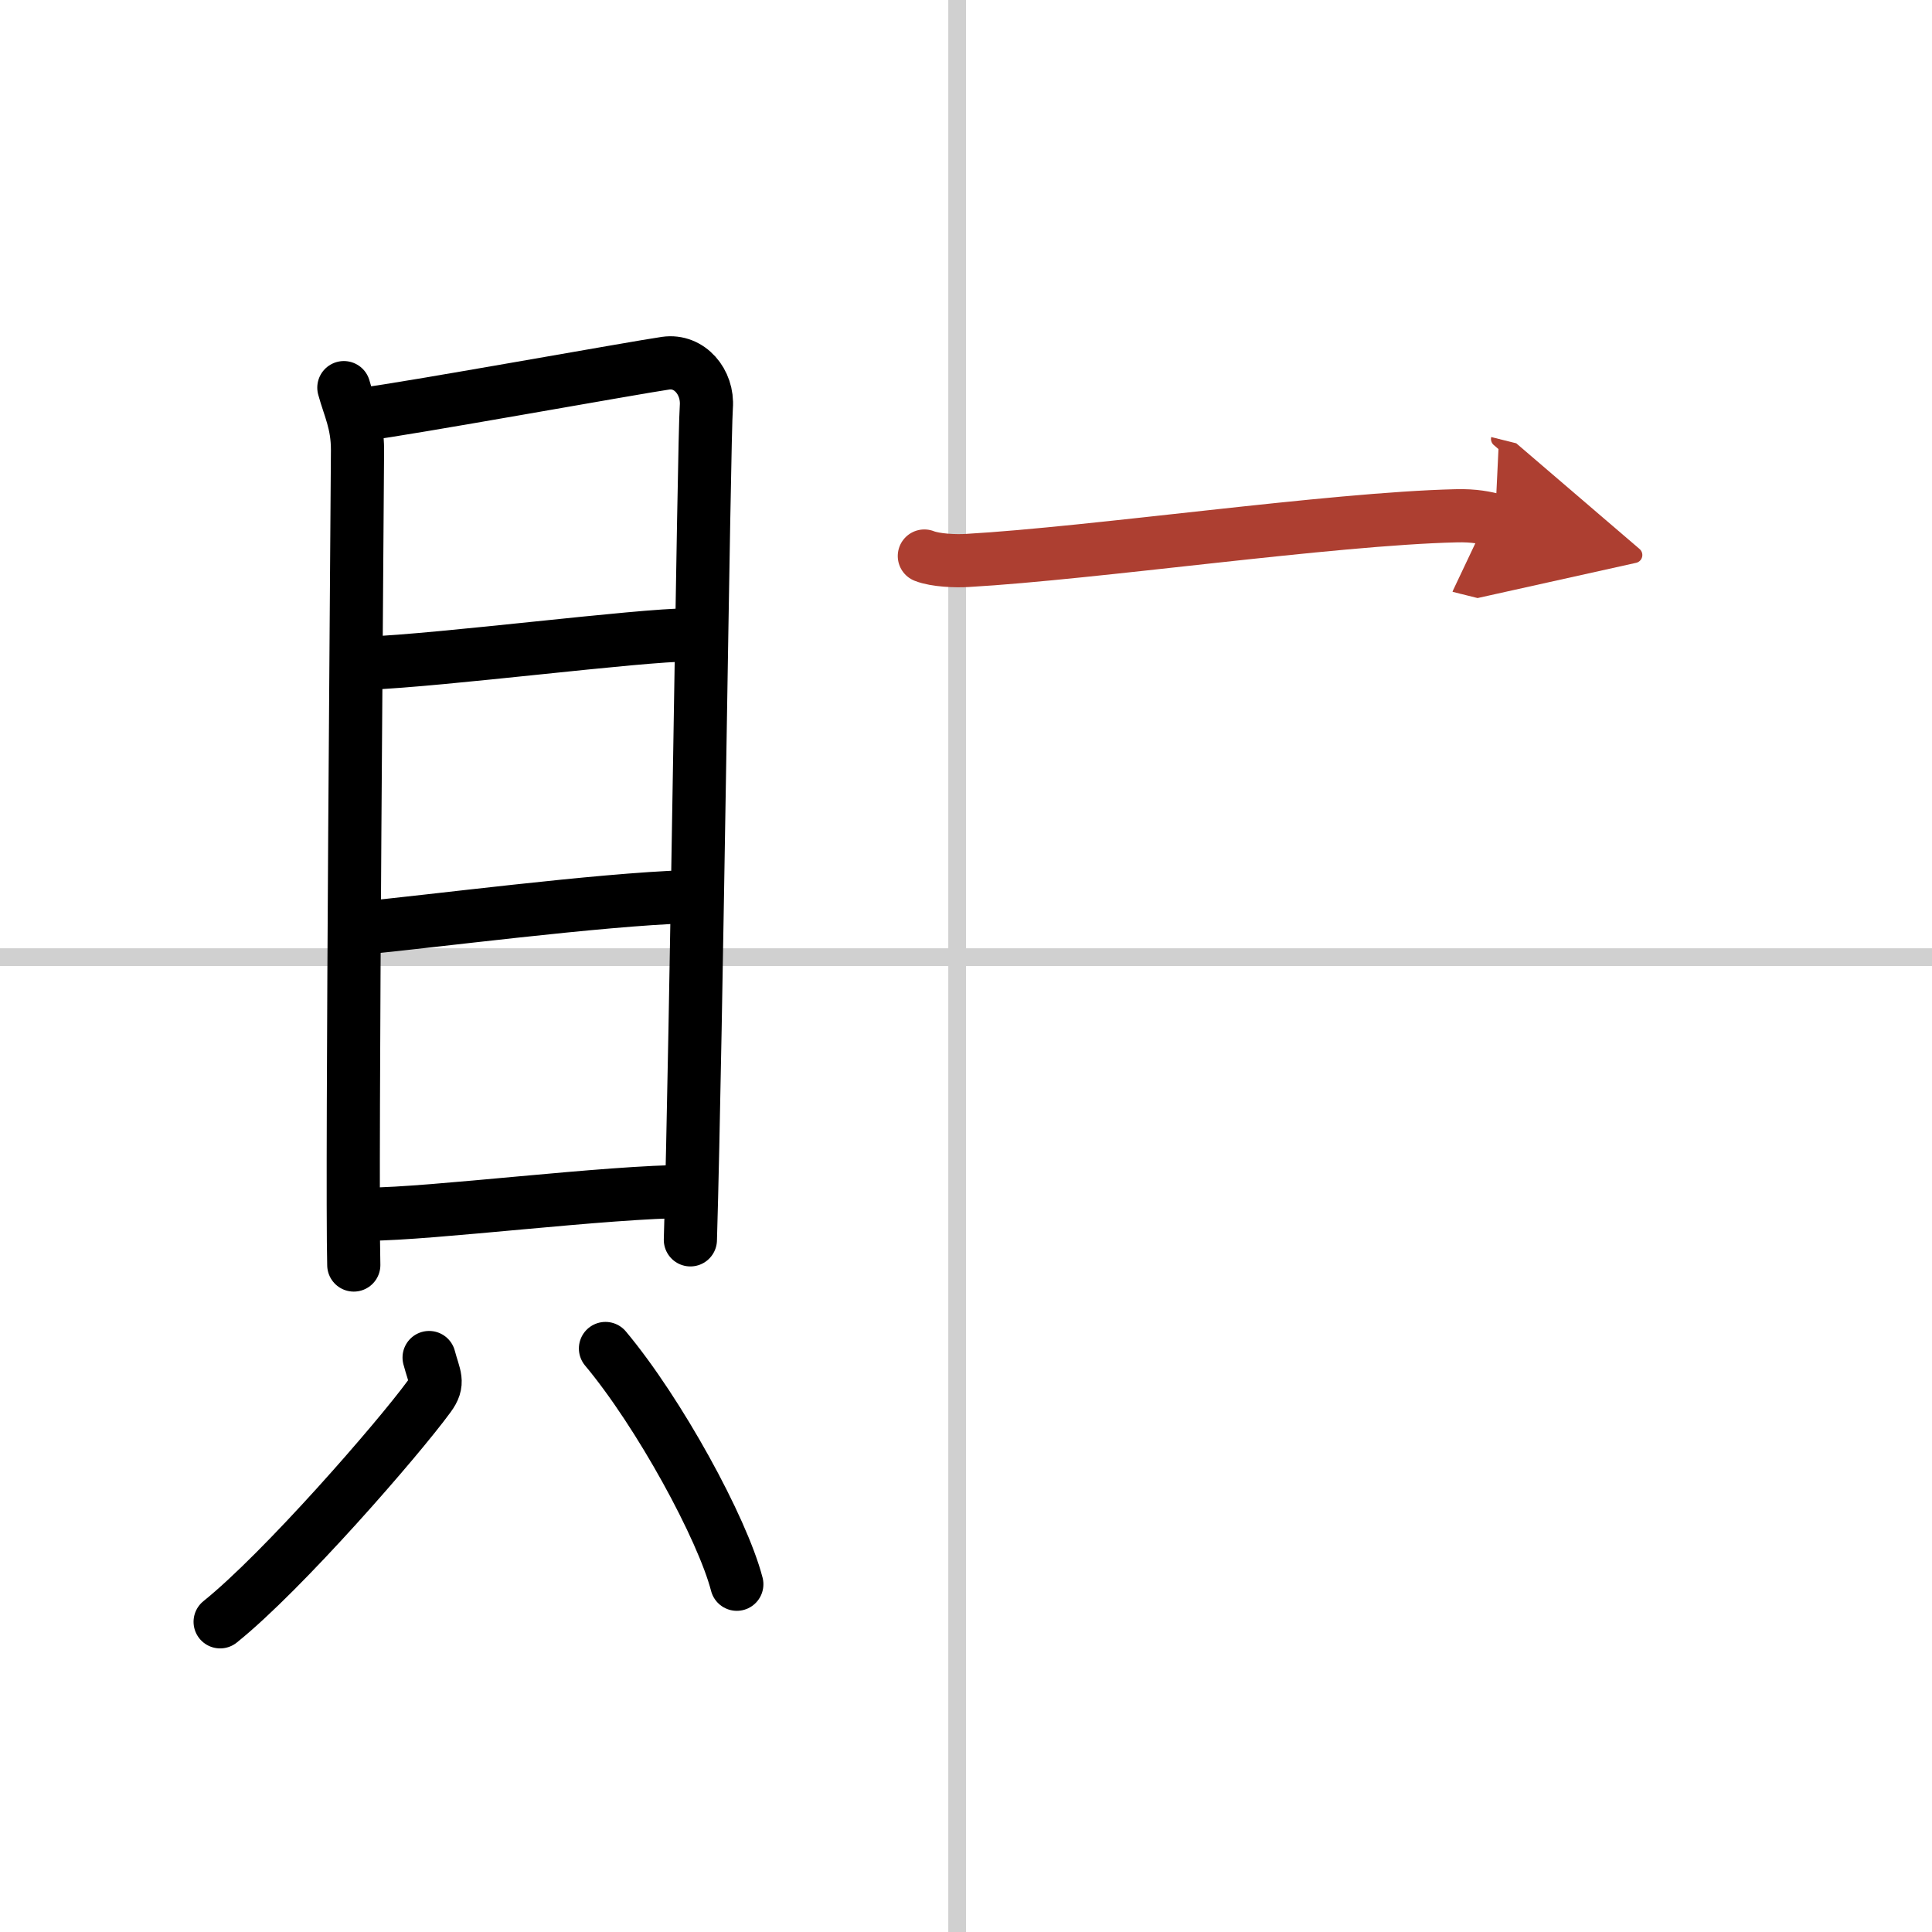
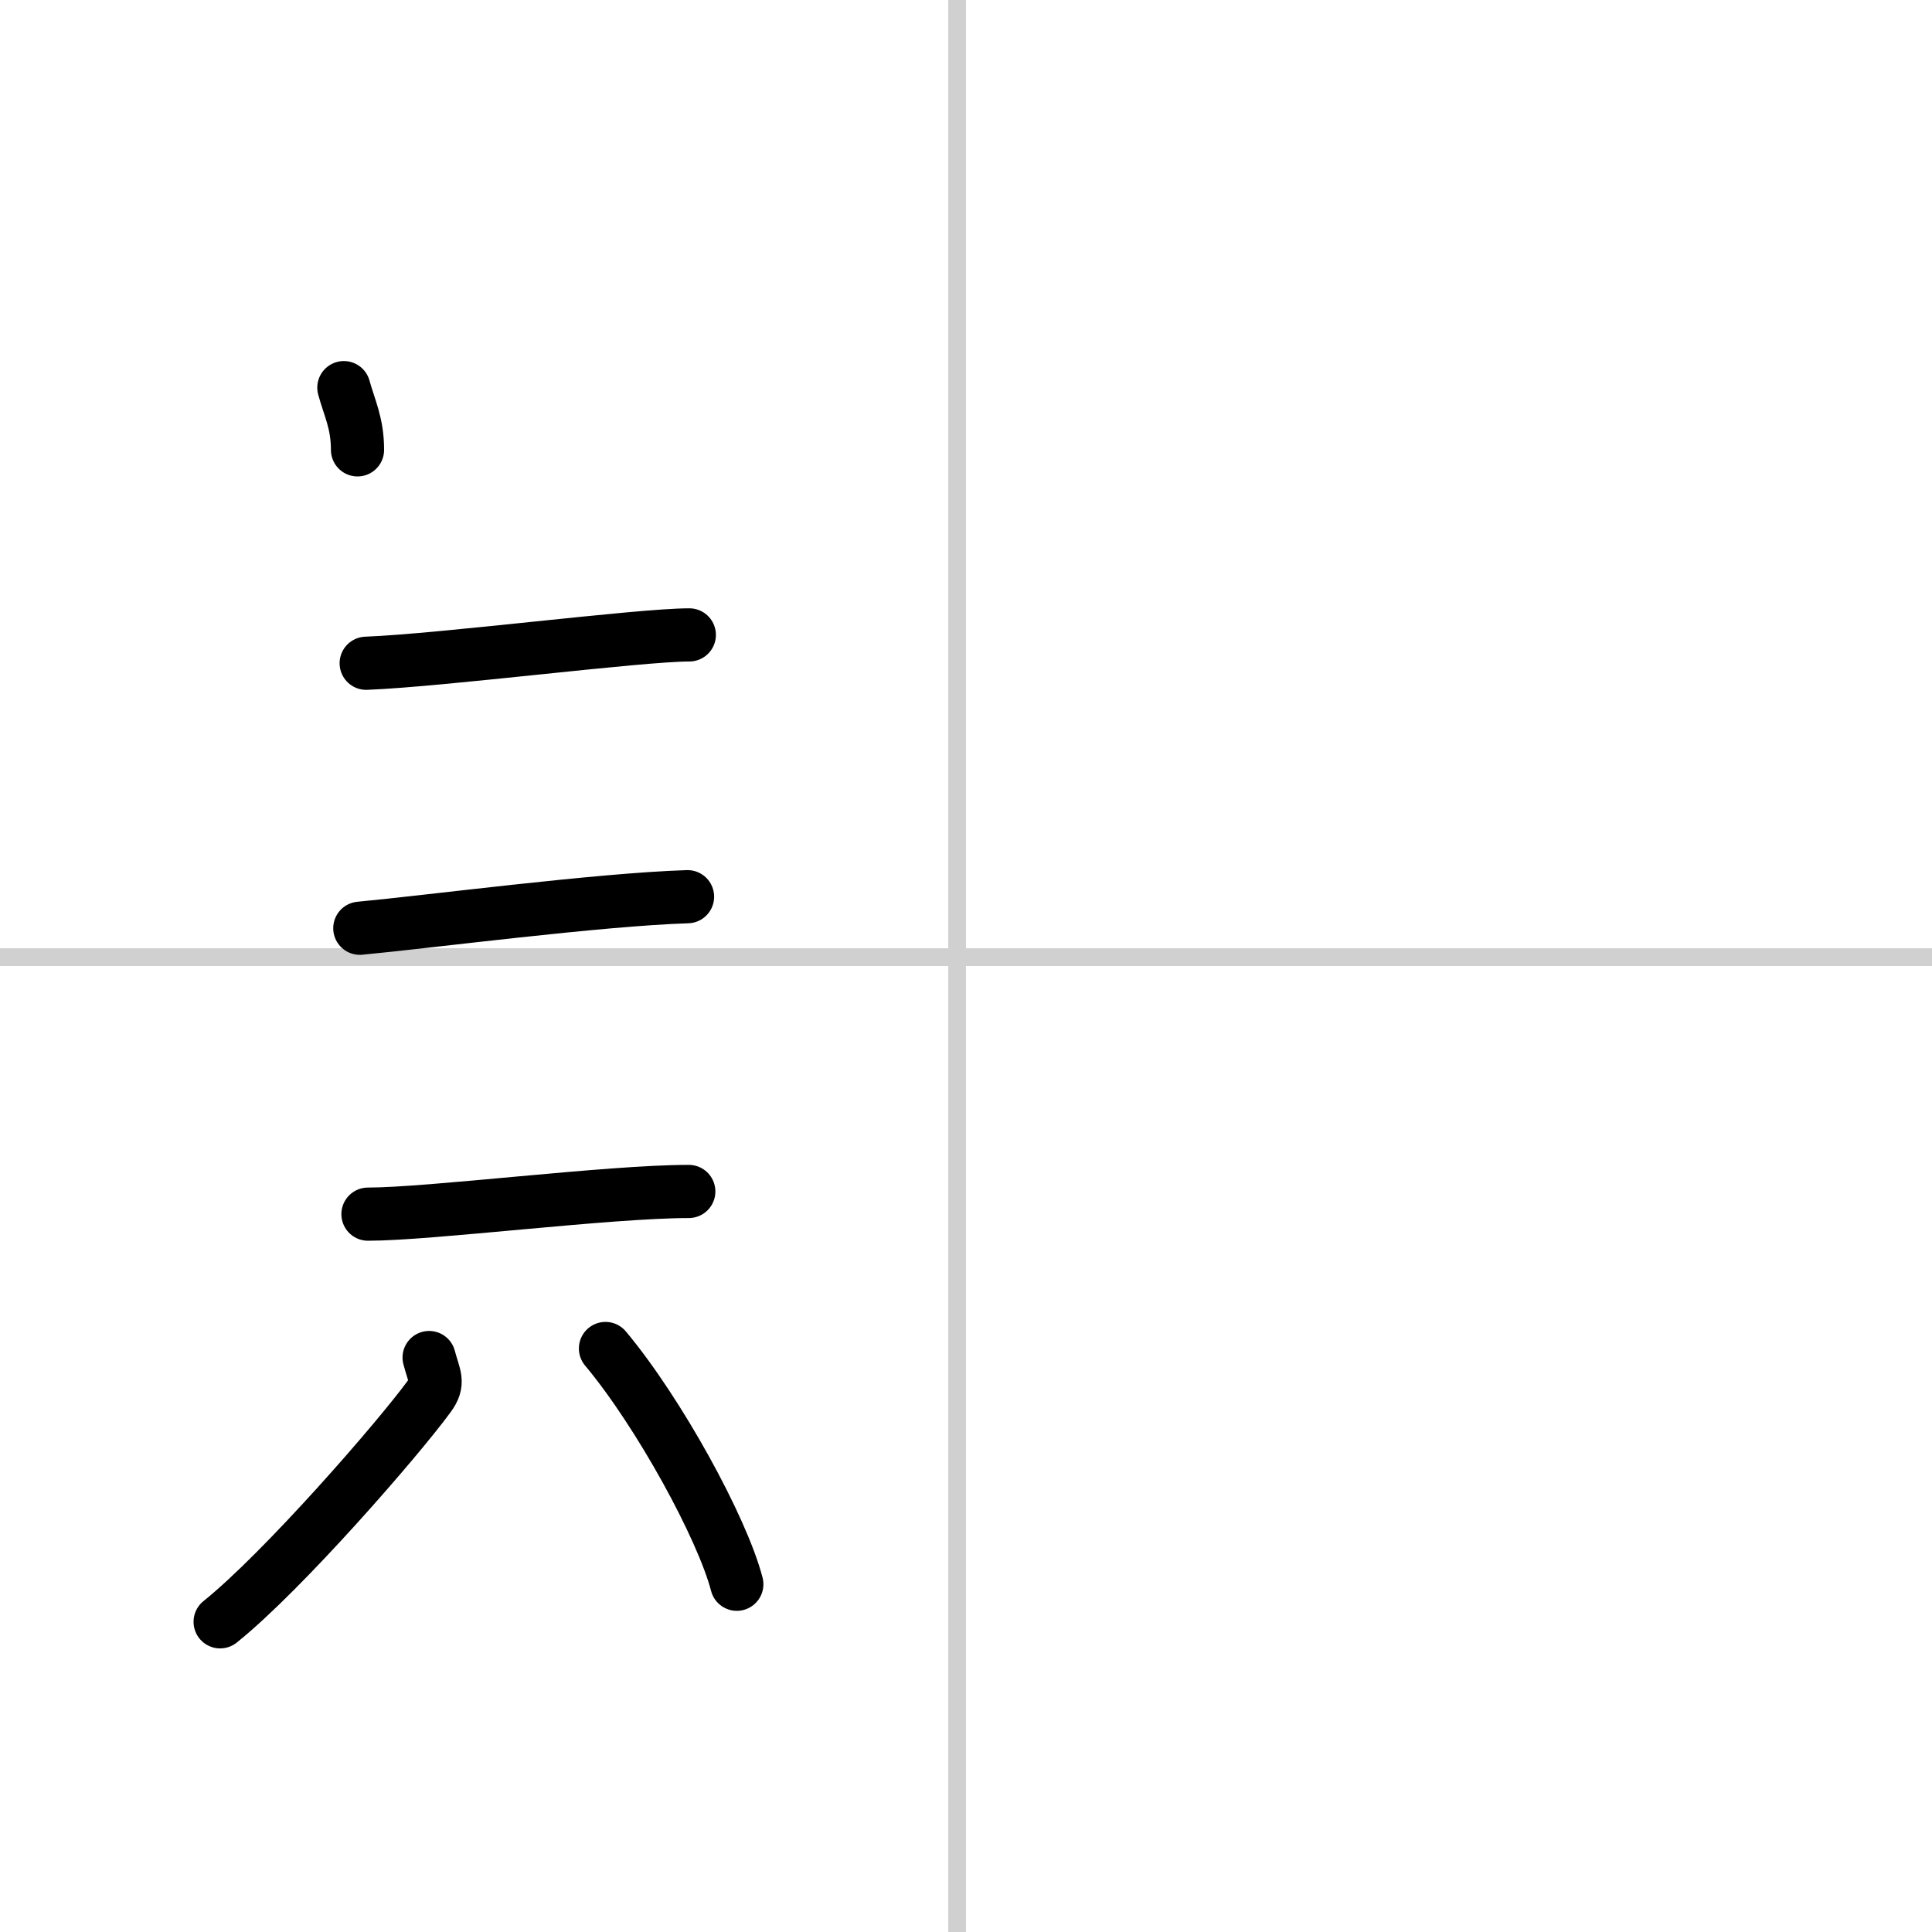
<svg xmlns="http://www.w3.org/2000/svg" width="400" height="400" viewBox="0 0 109 109">
  <defs>
    <marker id="a" markerWidth="4" orient="auto" refX="1" refY="5" viewBox="0 0 10 10">
      <polyline points="0 0 10 5 0 10 1 5" fill="#ad3f31" stroke="#ad3f31" />
    </marker>
  </defs>
  <g fill="none" stroke="#000" stroke-linecap="round" stroke-linejoin="round" stroke-width="3">
    <rect width="100%" height="100%" fill="#fff" stroke="#fff" />
    <line x1="54" x2="54" y2="109" stroke="#d0d0d0" stroke-width="1" />
    <line x2="109" y1="54" y2="54" stroke="#d0d0d0" stroke-width="1" />
-     <path d="m19.4 21.87c0.31 1.14 0.77 1.99 0.77 3.51s-0.34 40.97-0.21 45.99" />
-     <path d="m20.69 23.34c1.77-0.19 15.26-2.62 16.87-2.85 1.34-0.19 2.4 1.06 2.29 2.47-0.14 1.79-0.56 35.57-0.9 46.99" />
+     <path d="m19.4 21.87c0.31 1.14 0.77 1.99 0.77 3.51" />
    <path d="m20.66 37.42c4.34-0.17 15.39-1.6 18.23-1.6" />
    <path d="m20.3 52.37c3.95-0.37 13.45-1.62 18.49-1.78" />
    <path d="m20.76 68.5c3.52 0 13.55-1.28 18.1-1.28" />
    <path d="m24.21 76.59c0.29 1.1 0.59 1.4 0 2.2-1.77 2.42-8.24 9.86-11.79 12.71" />
    <path d="m34.16 76.08c3.02 3.61 6.59 10.14 7.41 13.3" />
-     <path d="m52.15 31.37c0.63 0.25 1.79 0.29 2.42 0.25 7.19-0.41 20.48-2.35 27.57-2.52 1.05-0.03 1.69 0.12 2.21 0.25" marker-end="url(#a)" stroke="#ad3f31" />
  </g>
</svg>